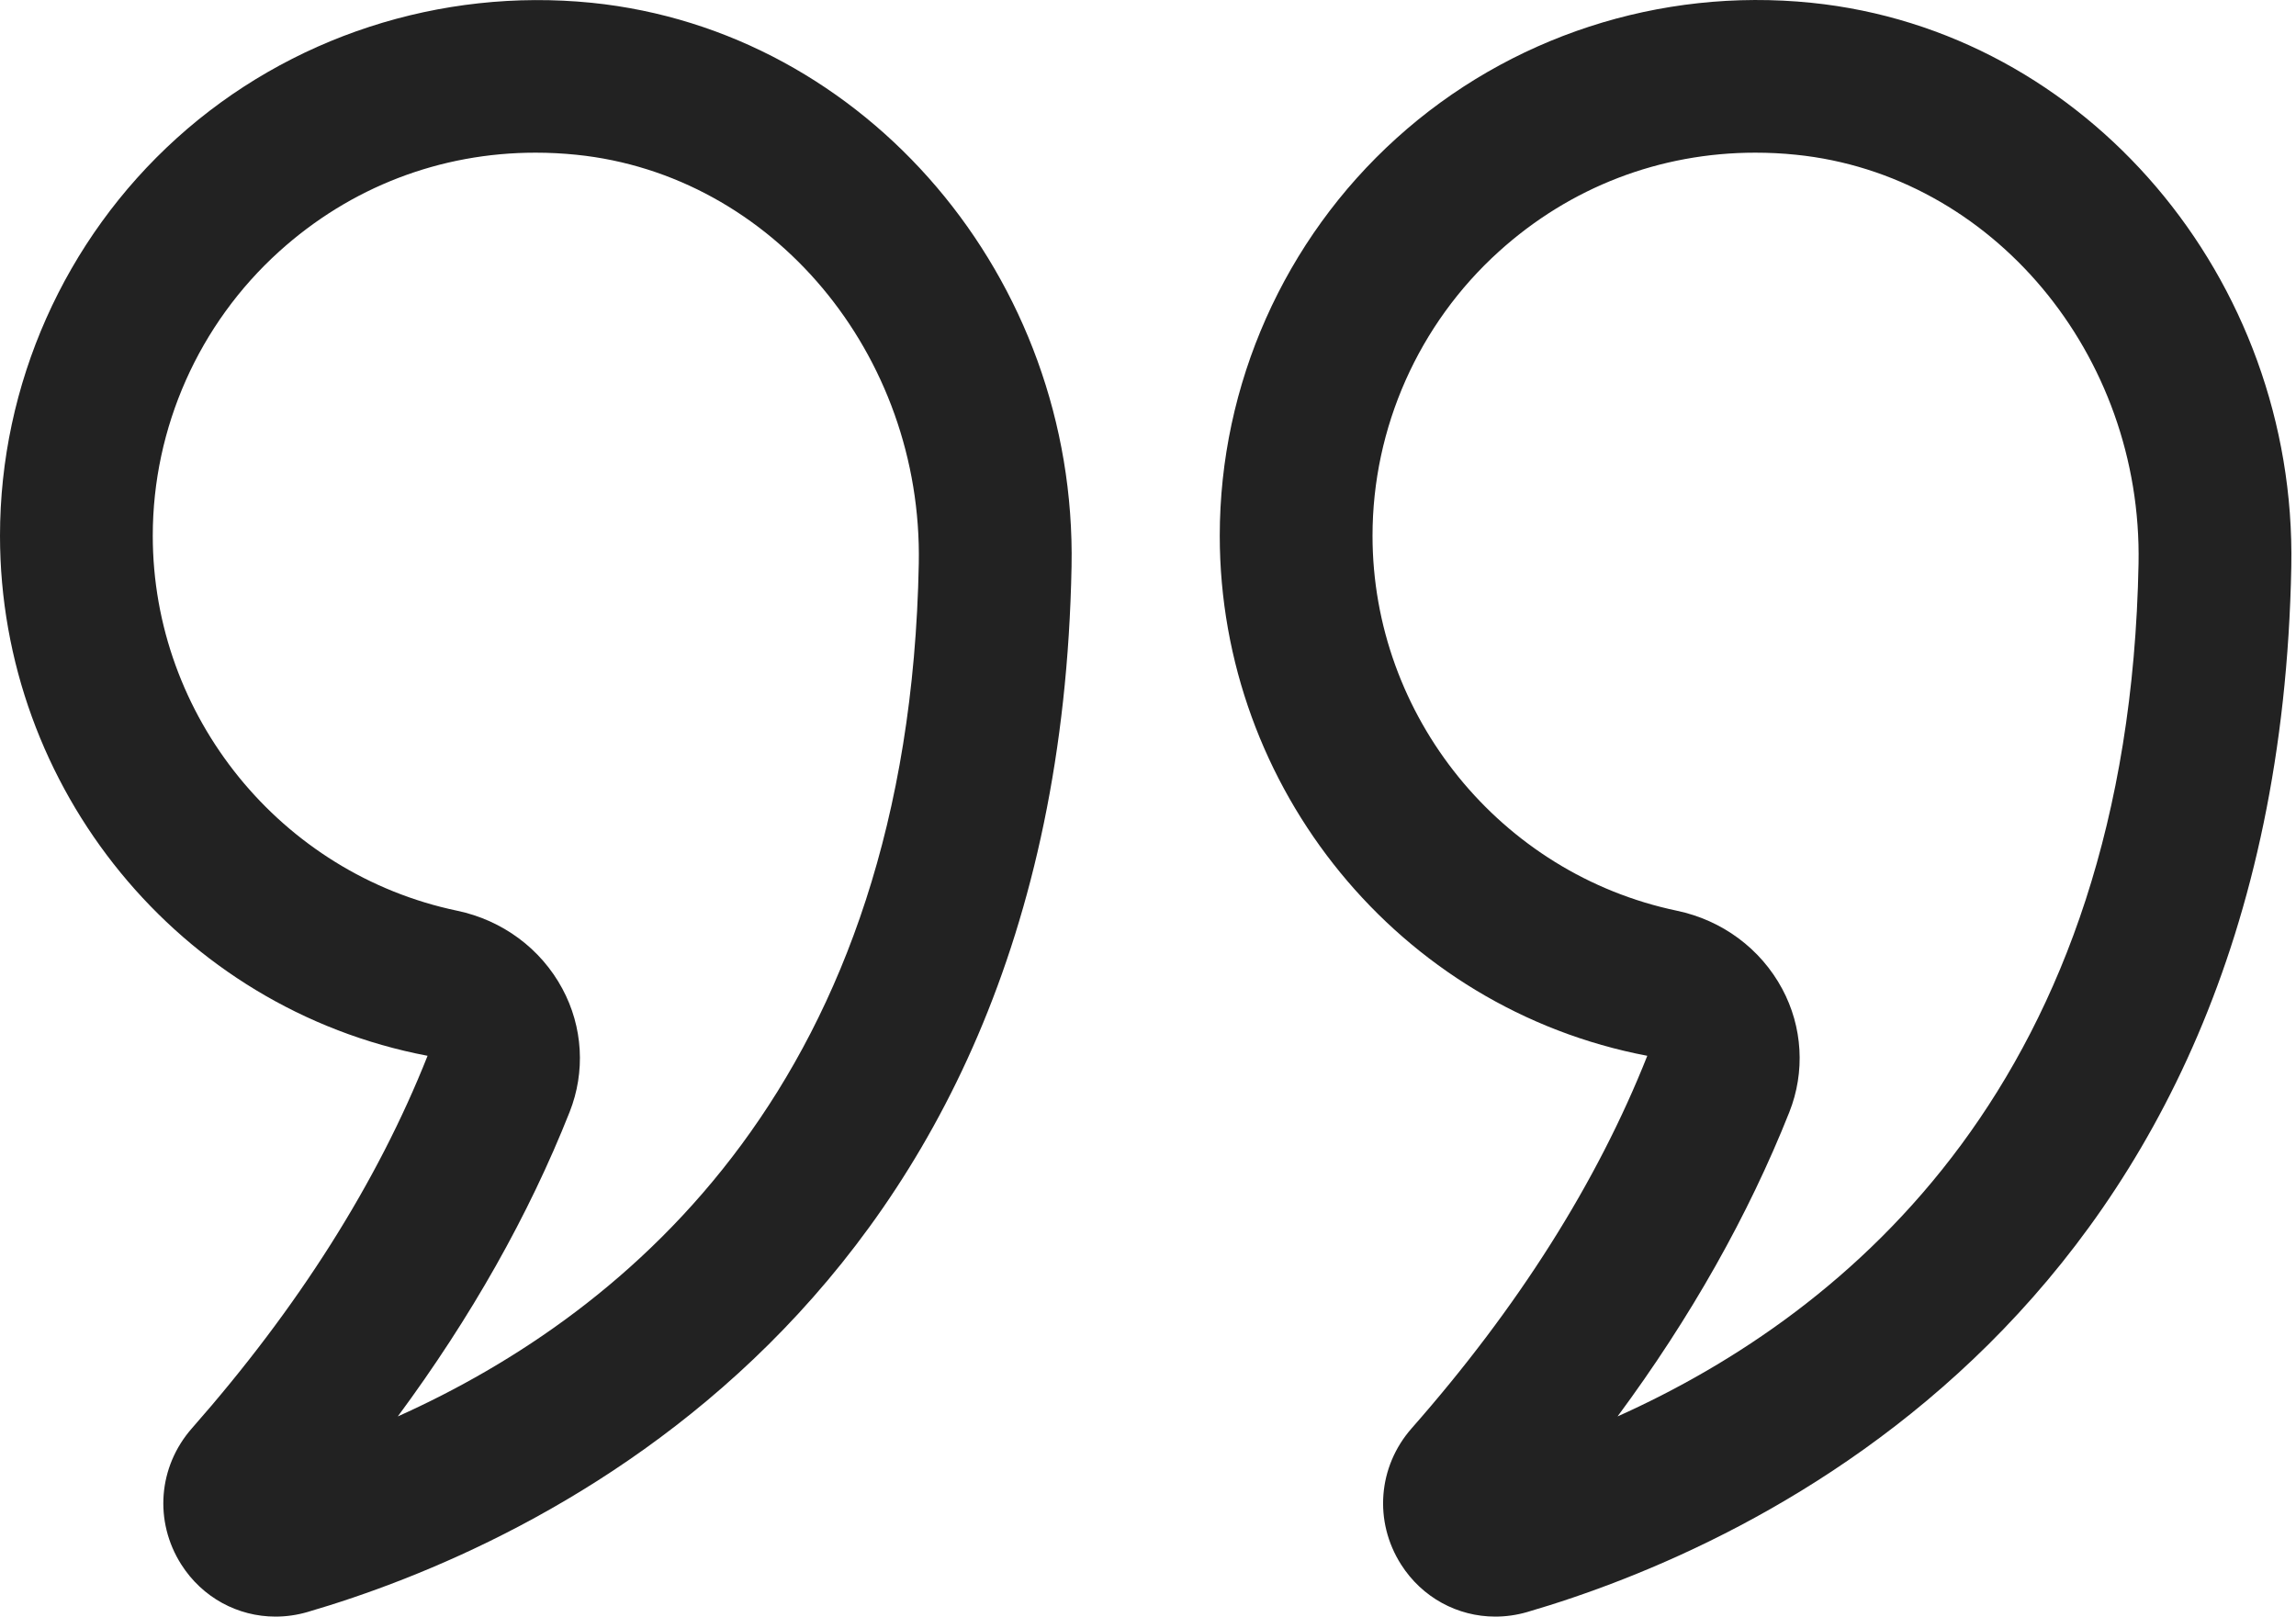
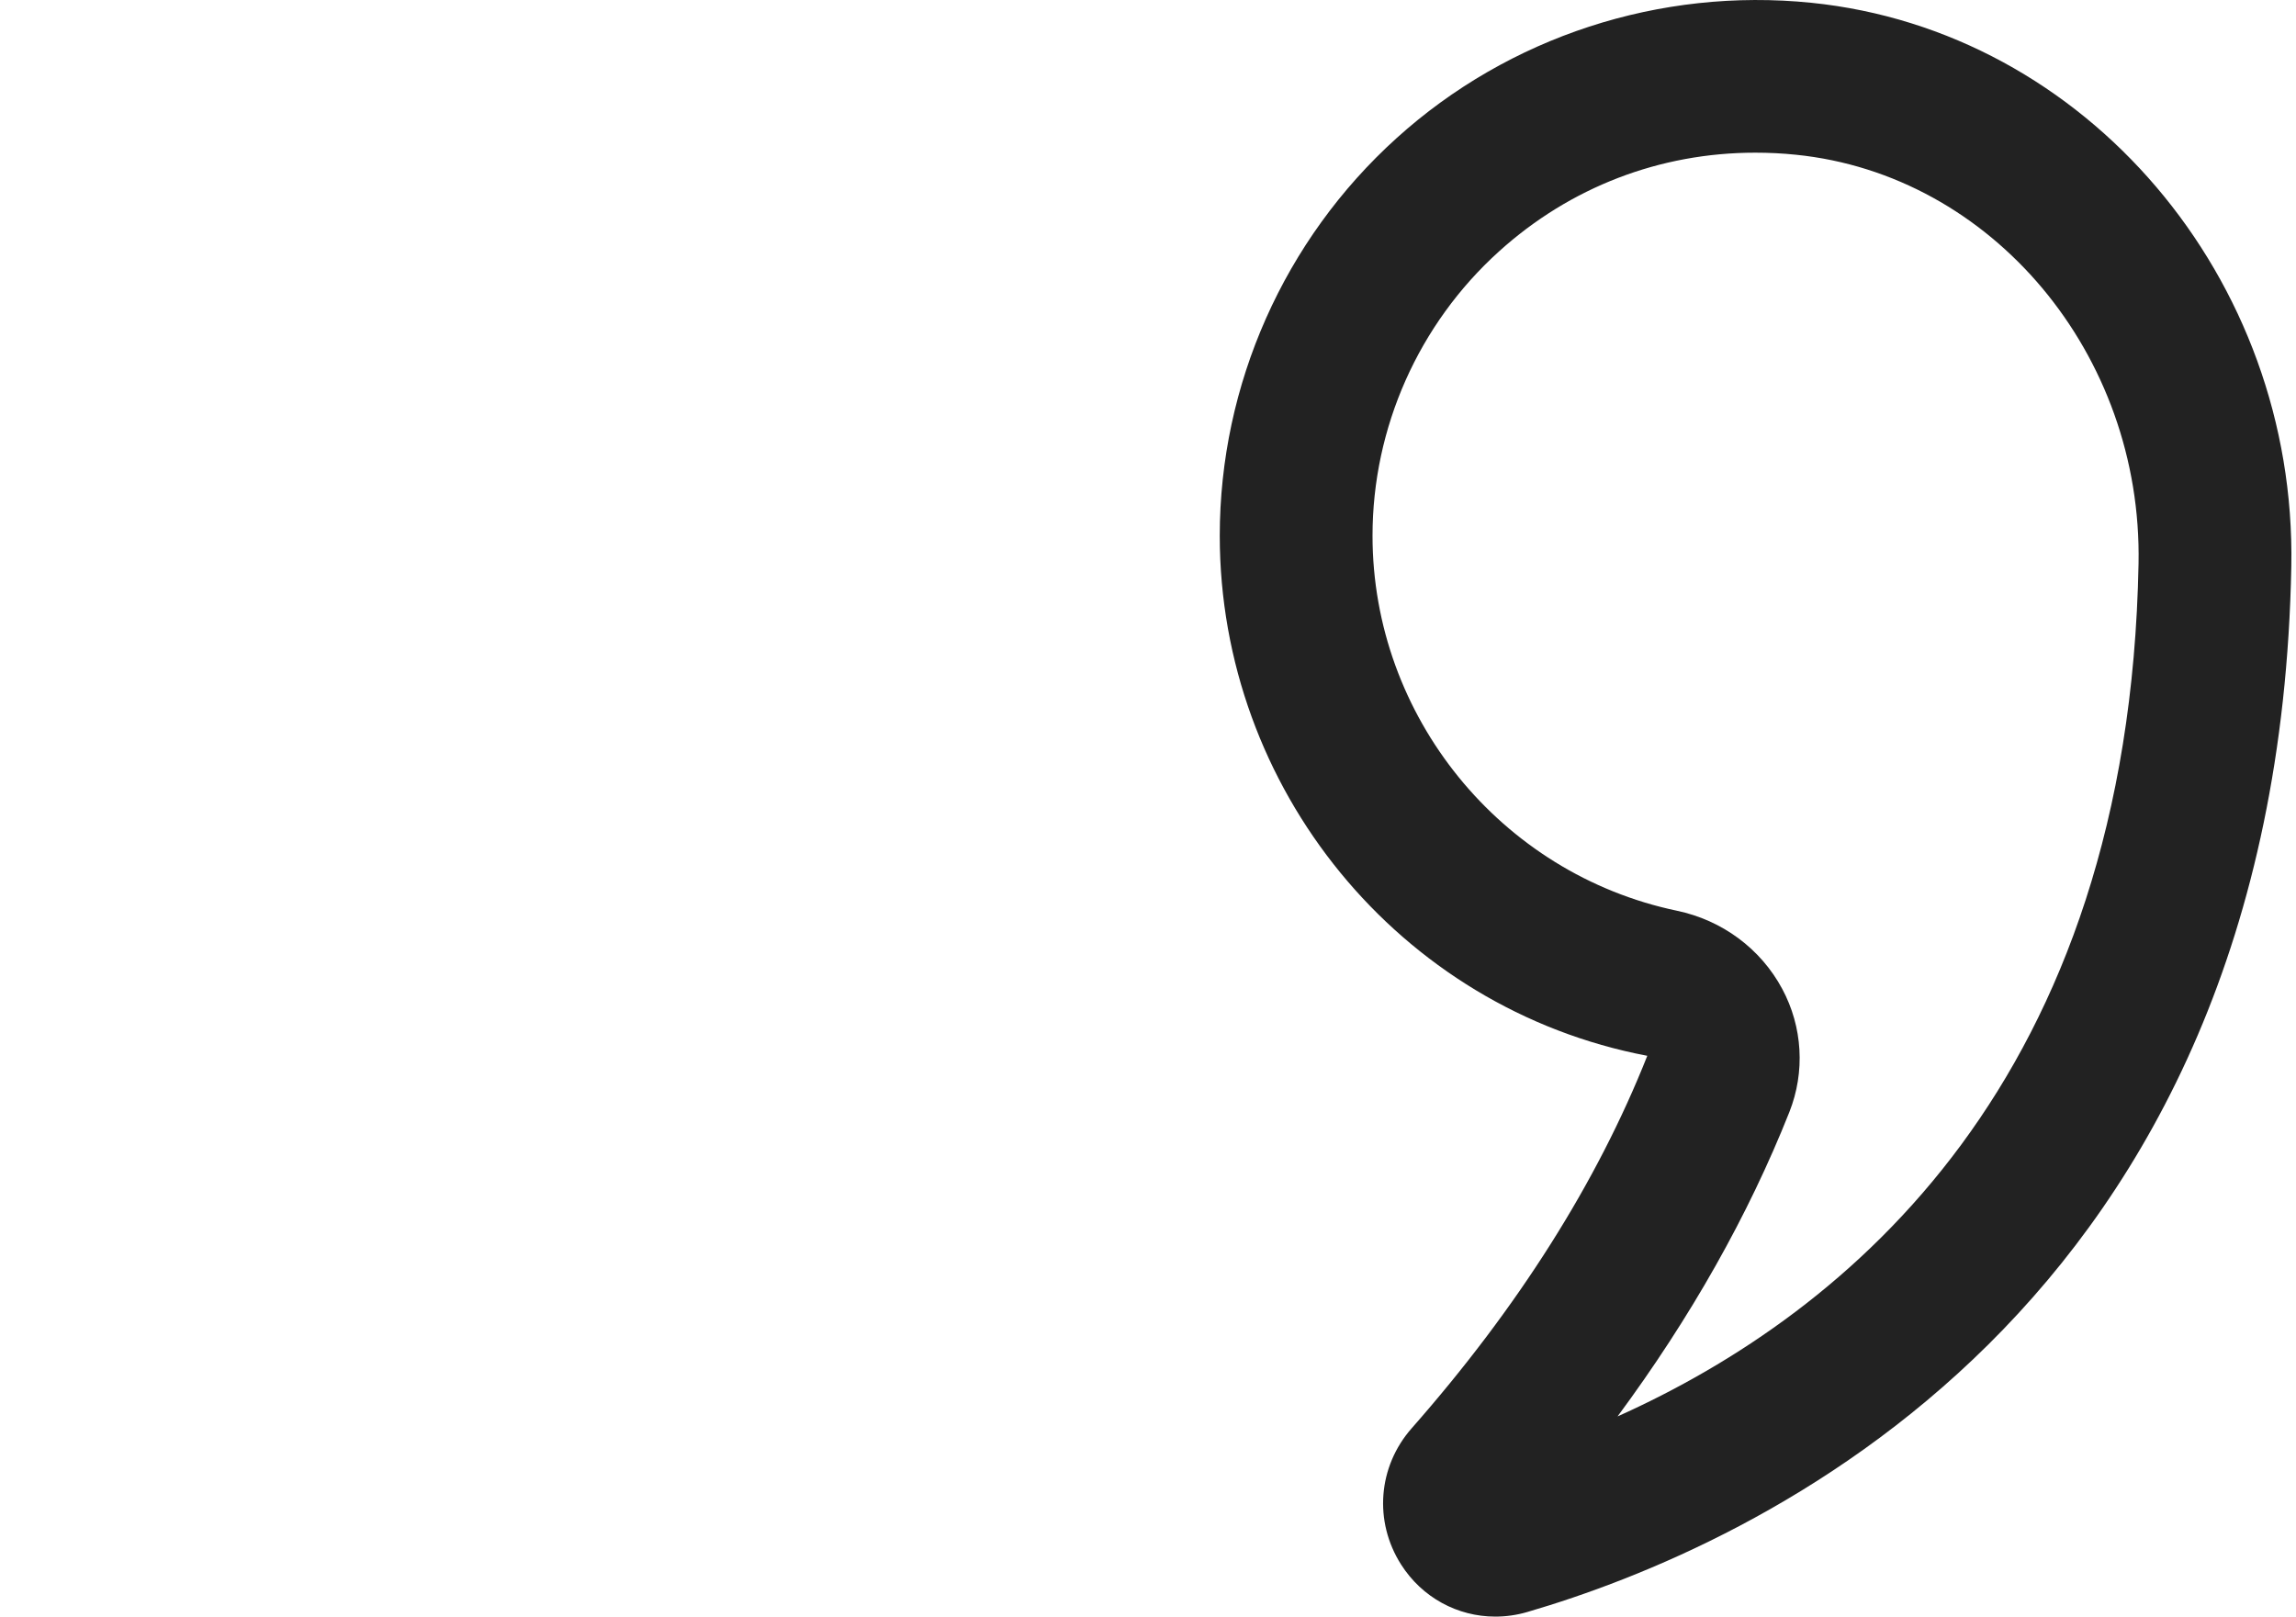
<svg xmlns="http://www.w3.org/2000/svg" width="71" height="50" viewBox="0 0 71 50" fill="none">
-   <path d="M13.222 32.655C11.671 36.569 9.219 40.444 5.936 44.174C4.891 45.361 4.758 47.055 5.606 48.389C6.259 49.415 7.357 50 8.519 50C8.847 50 9.18 49.954 9.509 49.858C16.467 47.825 32.7 40.603 33.136 17.52C33.304 8.606 26.785 0.948 18.295 0.086C13.617 -0.382 8.935 1.138 5.466 4.273C1.993 7.412 0 11.894 0 16.57C0 24.372 5.538 31.195 13.222 32.655ZM8.633 7.778C10.839 5.784 13.617 4.722 16.561 4.722C16.977 4.722 17.397 4.743 17.818 4.786C23.881 5.401 28.534 10.955 28.412 17.43C28.111 33.402 19.462 40.593 12.301 43.809C14.567 40.744 16.348 37.591 17.614 34.395C18.107 33.151 18.026 31.76 17.39 30.579C16.725 29.341 15.538 28.462 14.137 28.168C8.682 27.027 4.724 22.149 4.724 16.57C4.724 13.228 6.149 10.023 8.633 7.778Z" fill="#222222" />
  <path d="M43.326 48.389C43.979 49.415 45.077 50 46.239 50C46.567 50 46.899 49.954 47.229 49.858C54.188 47.825 70.419 40.603 70.855 17.52C71.021 8.606 64.503 0.948 56.012 0.086C51.328 -0.391 46.655 1.136 43.186 4.273C39.712 7.412 37.719 11.894 37.719 16.57C37.719 24.372 43.257 31.195 50.94 32.655C49.388 36.572 46.936 40.447 43.654 44.175C42.609 45.363 42.478 47.056 43.326 48.389ZM55.332 34.398C55.825 33.153 55.745 31.762 55.11 30.581C54.444 29.342 53.258 28.463 51.856 28.168C46.401 27.027 42.443 22.149 42.443 16.57C42.443 13.227 43.868 10.023 46.352 7.778C48.557 5.784 51.335 4.722 54.28 4.722C54.695 4.722 55.115 4.742 55.537 4.786C61.599 5.401 66.253 10.955 66.131 17.43C65.831 33.403 57.182 40.593 50.02 43.809C52.285 40.746 54.063 37.593 55.332 34.398Z" fill="#222222" />
</svg>